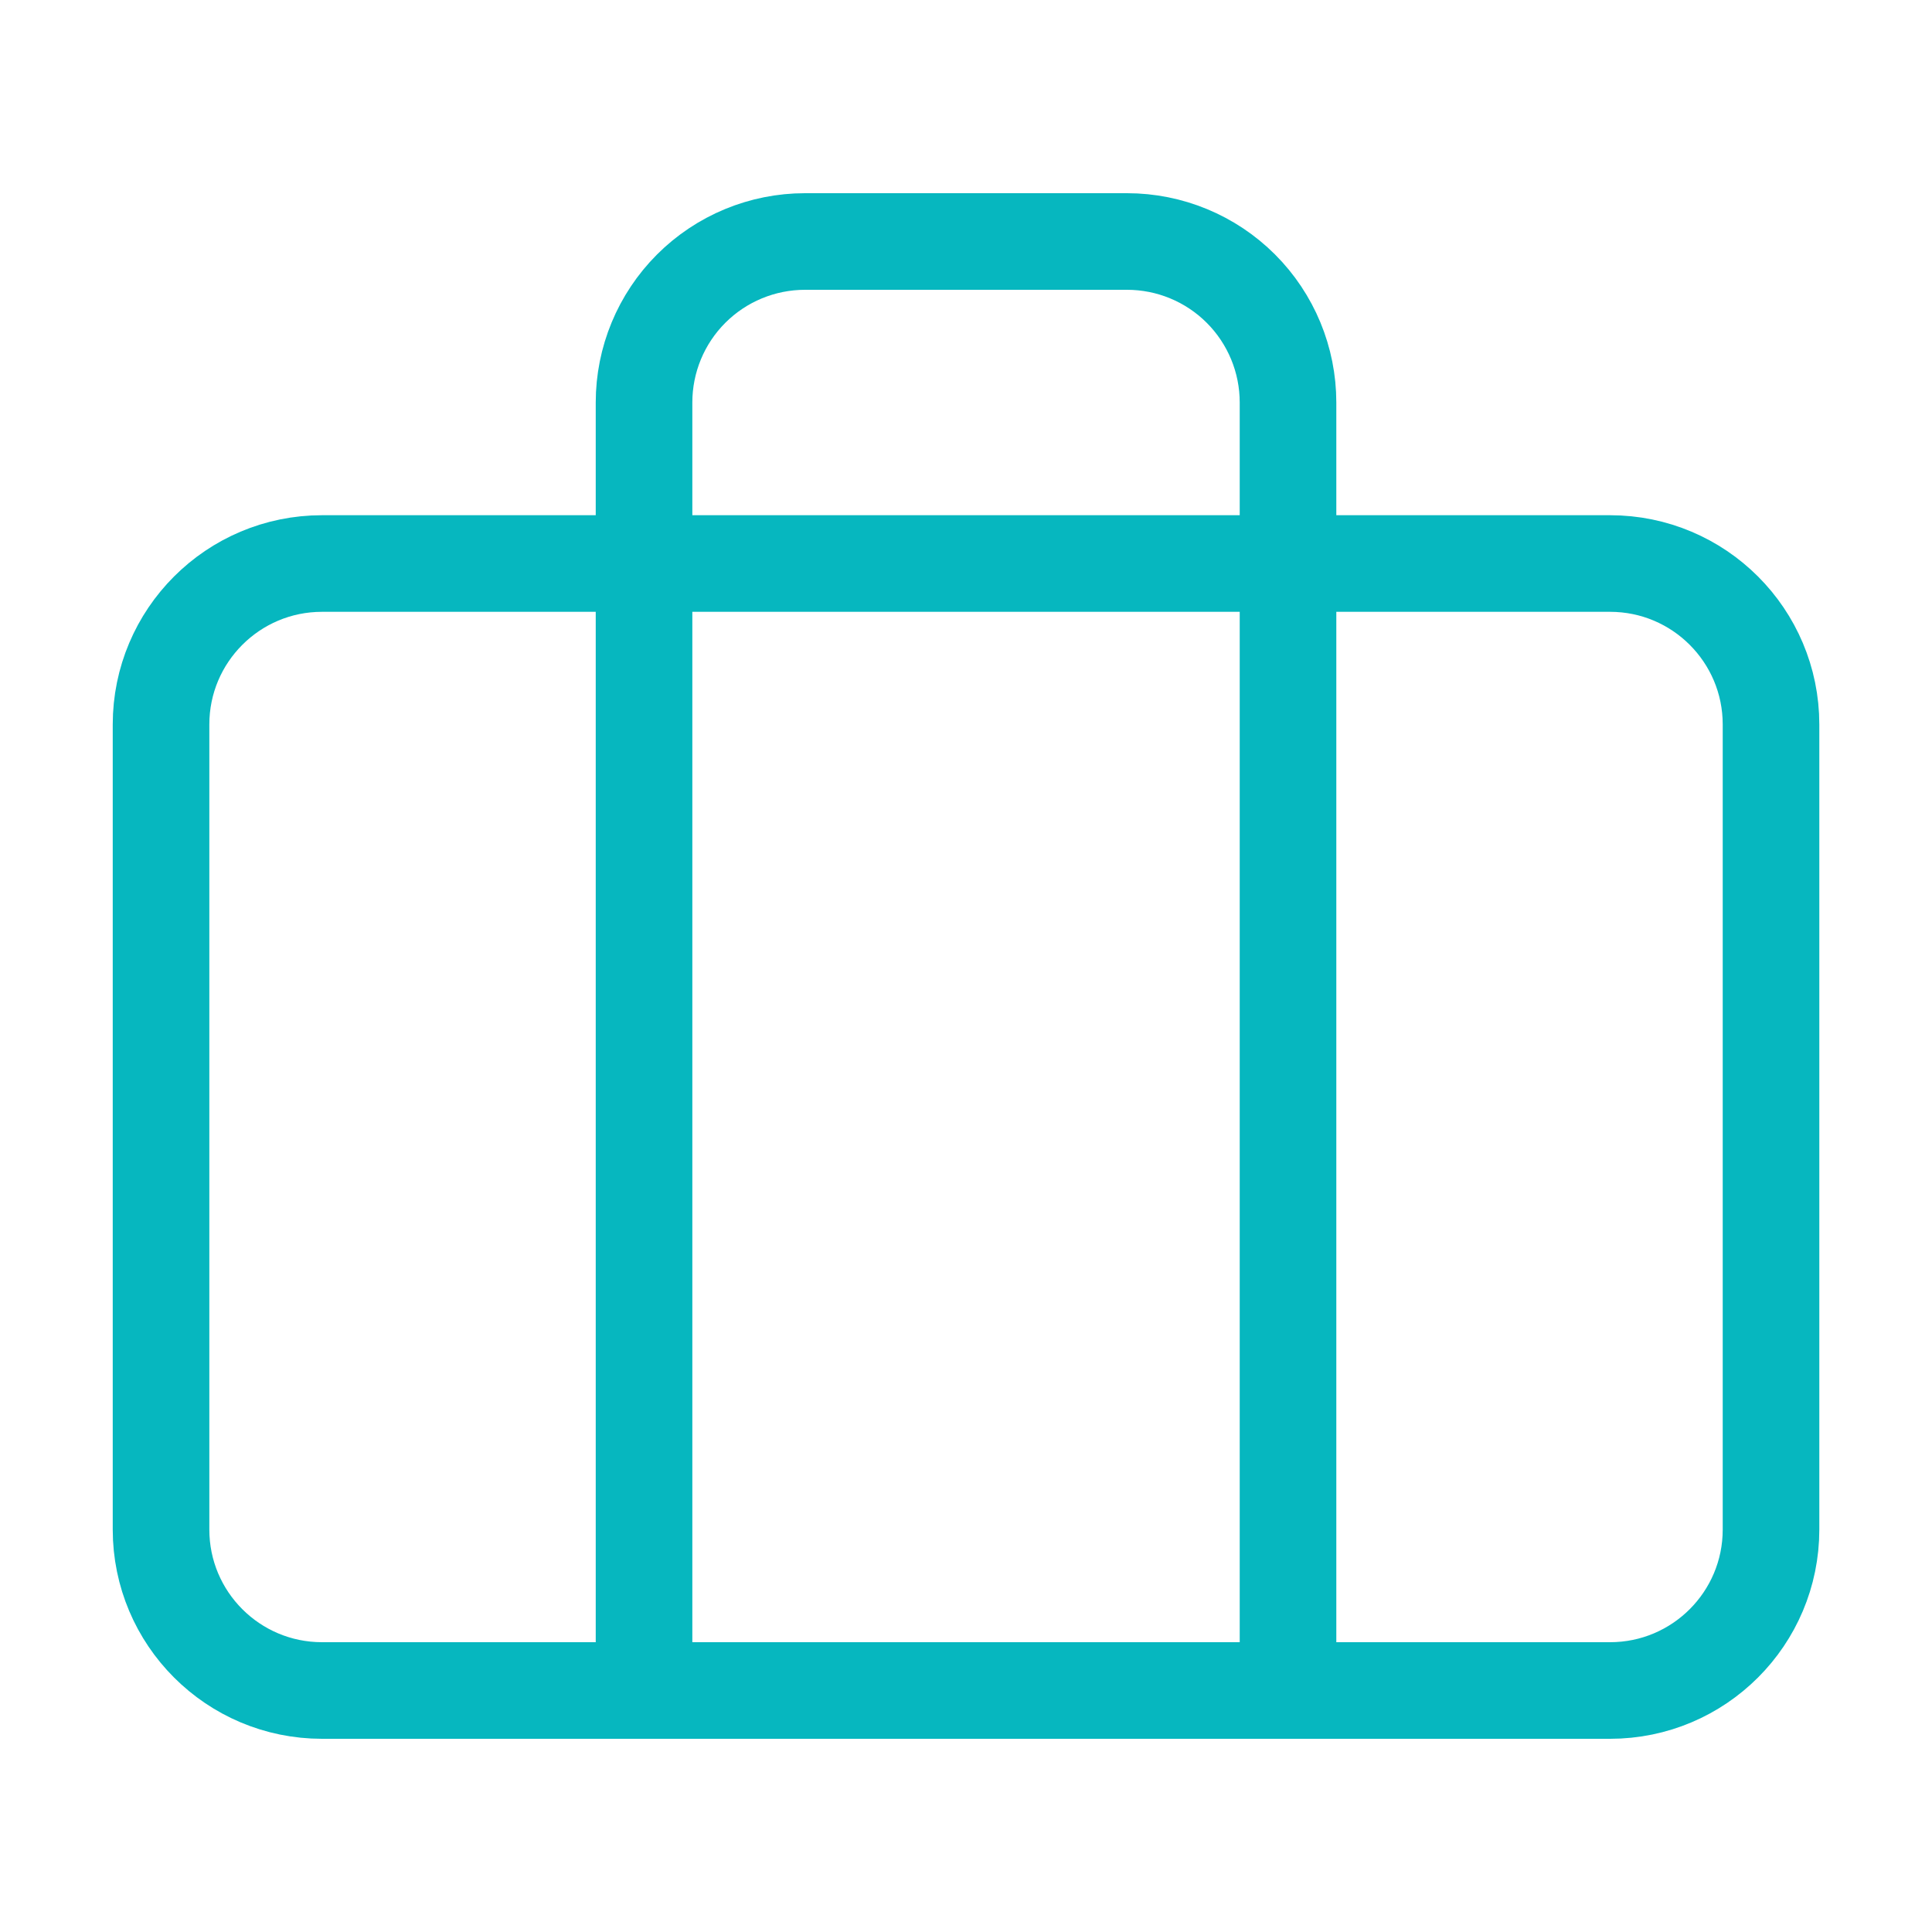
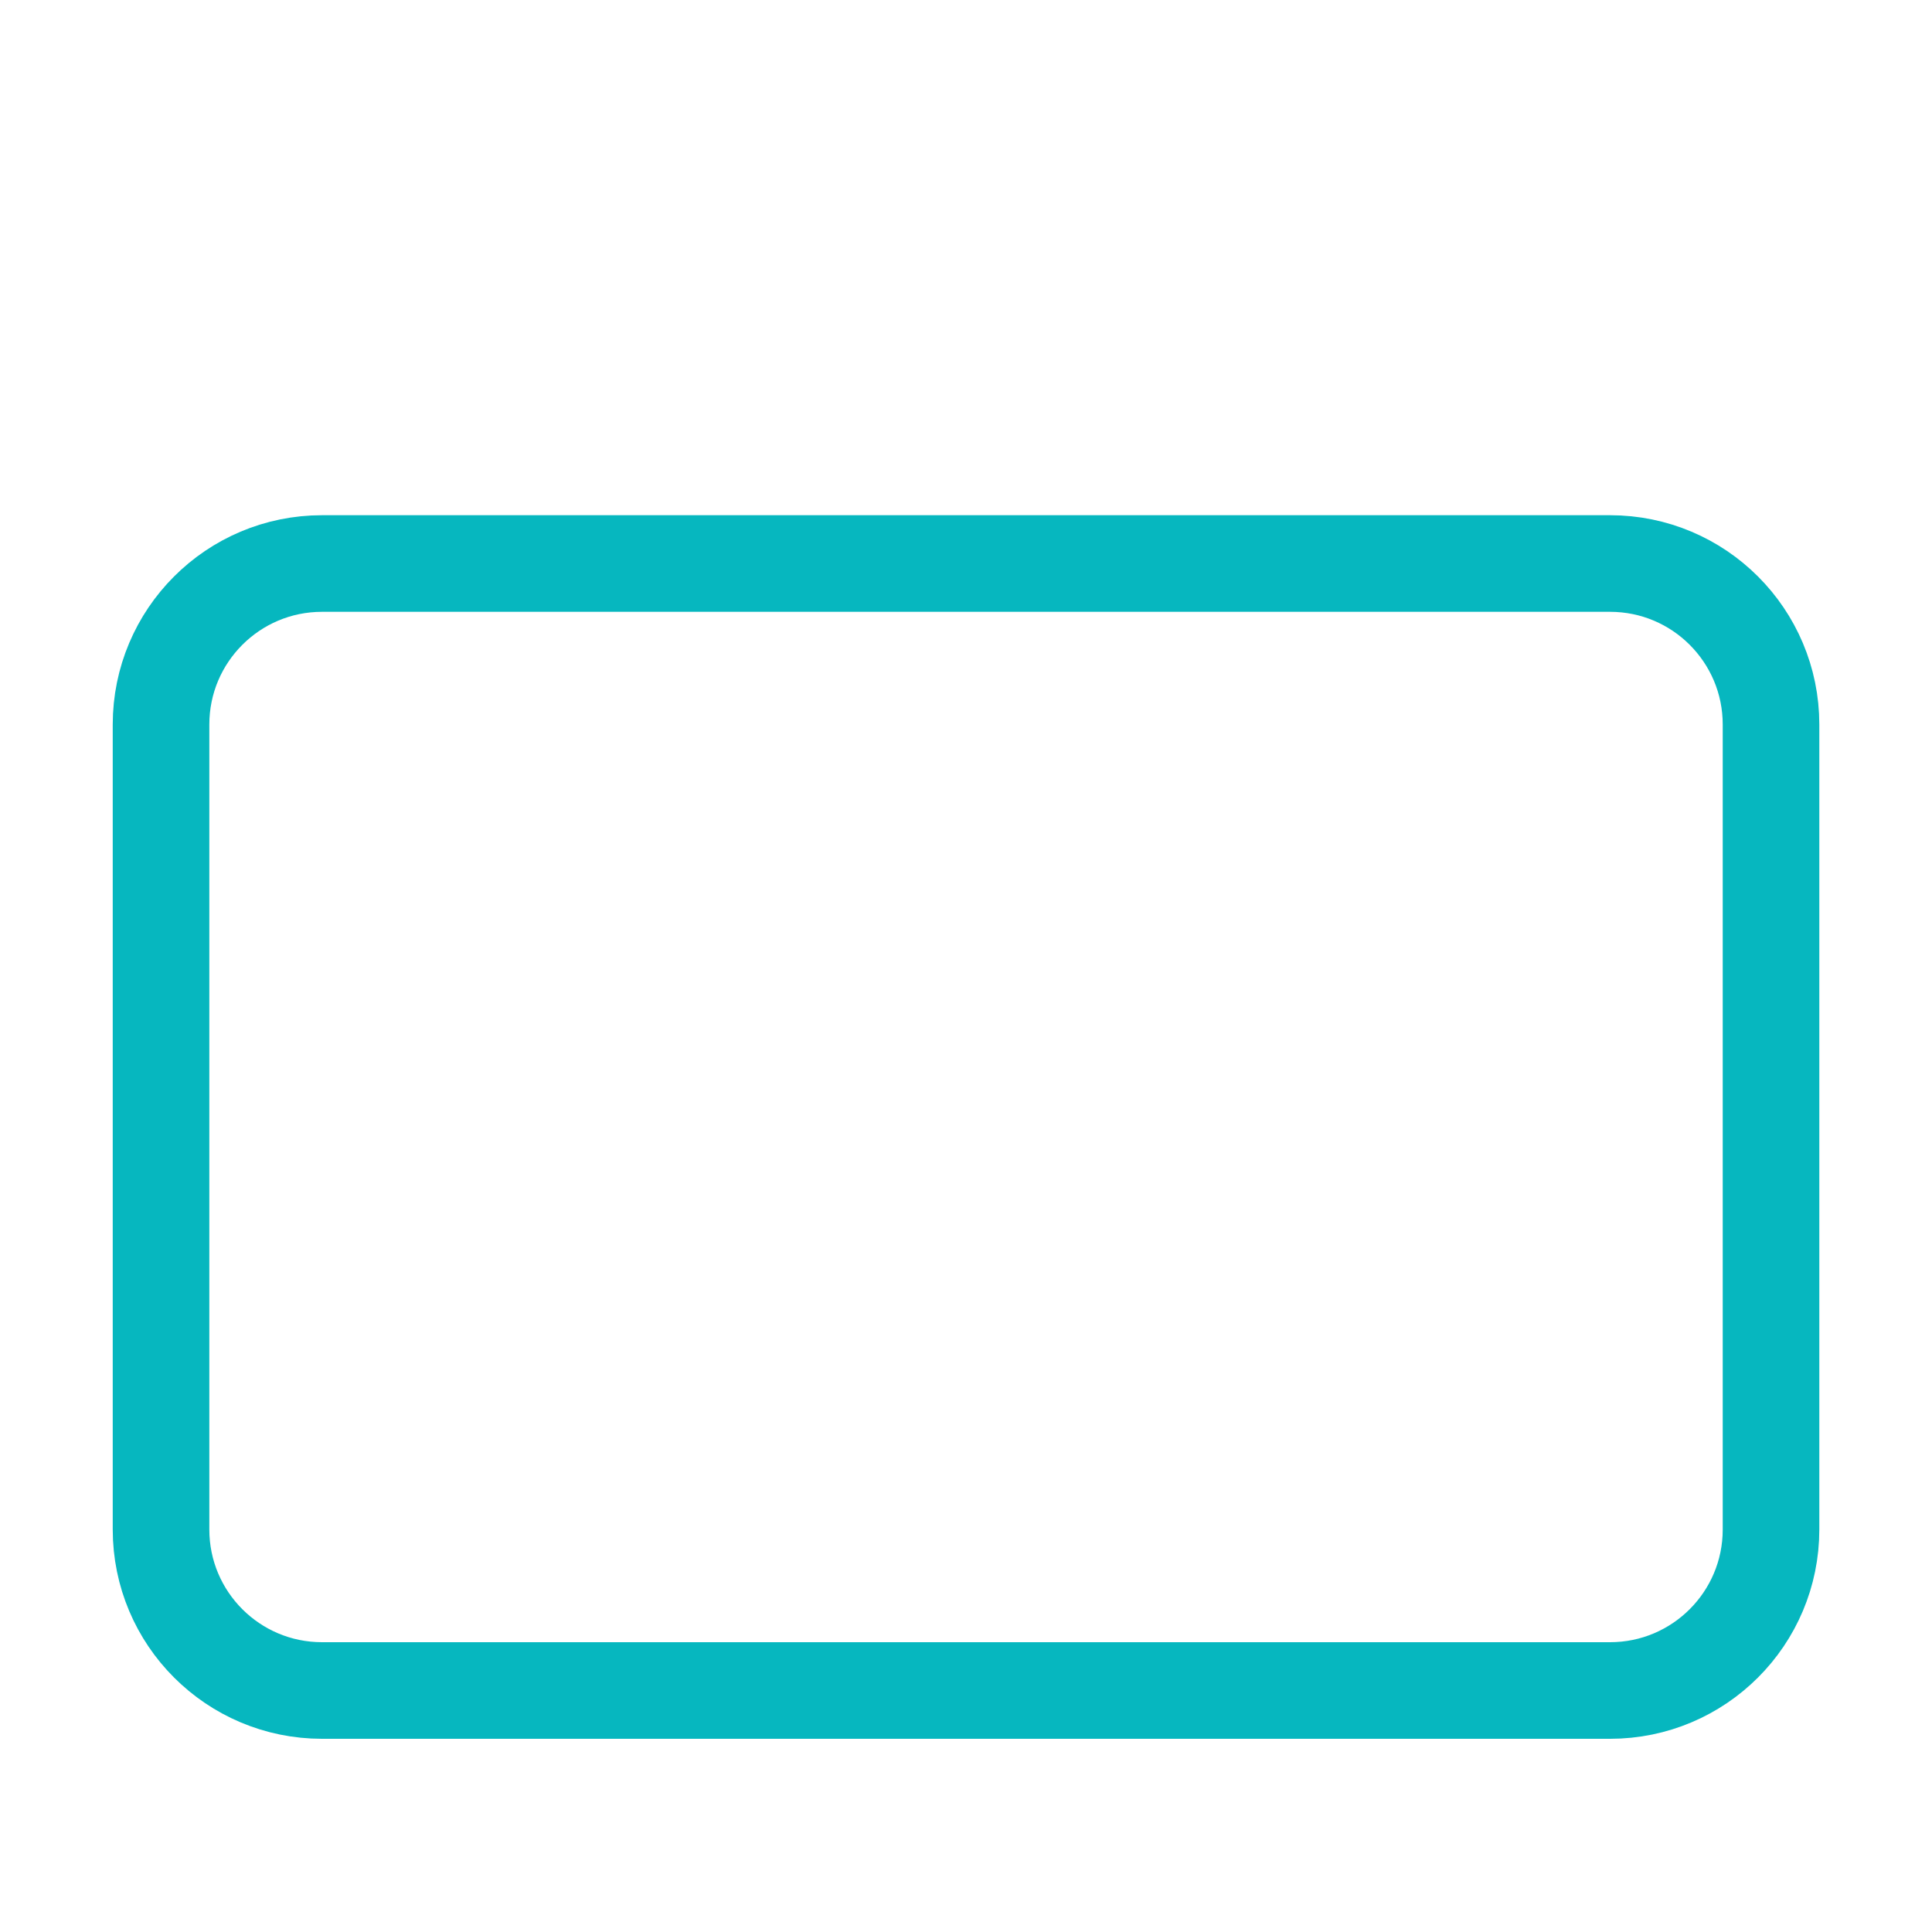
<svg xmlns="http://www.w3.org/2000/svg" width="40" height="40" viewBox="0 0 40 40" fill="none">
  <path d="M33.334 11.667H6.667C4.826 11.667 3.334 13.159 3.334 15V31.667C3.334 33.508 4.826 35 6.667 35H33.334C35.175 35 36.667 33.508 36.667 31.667V15C36.667 13.159 35.175 11.667 33.334 11.667Z" stroke="#06B7BF" stroke-width="2" stroke-linecap="round" stroke-linejoin="round" />
-   <path d="M26.667 35V8.333C26.667 7.449 26.316 6.601 25.691 5.976C25.066 5.351 24.218 5 23.334 5H16.667C15.783 5 14.935 5.351 14.31 5.976C13.685 6.601 13.334 7.449 13.334 8.333V35" stroke="#06B7BF" stroke-width="2" stroke-linecap="round" stroke-linejoin="round" />
</svg>